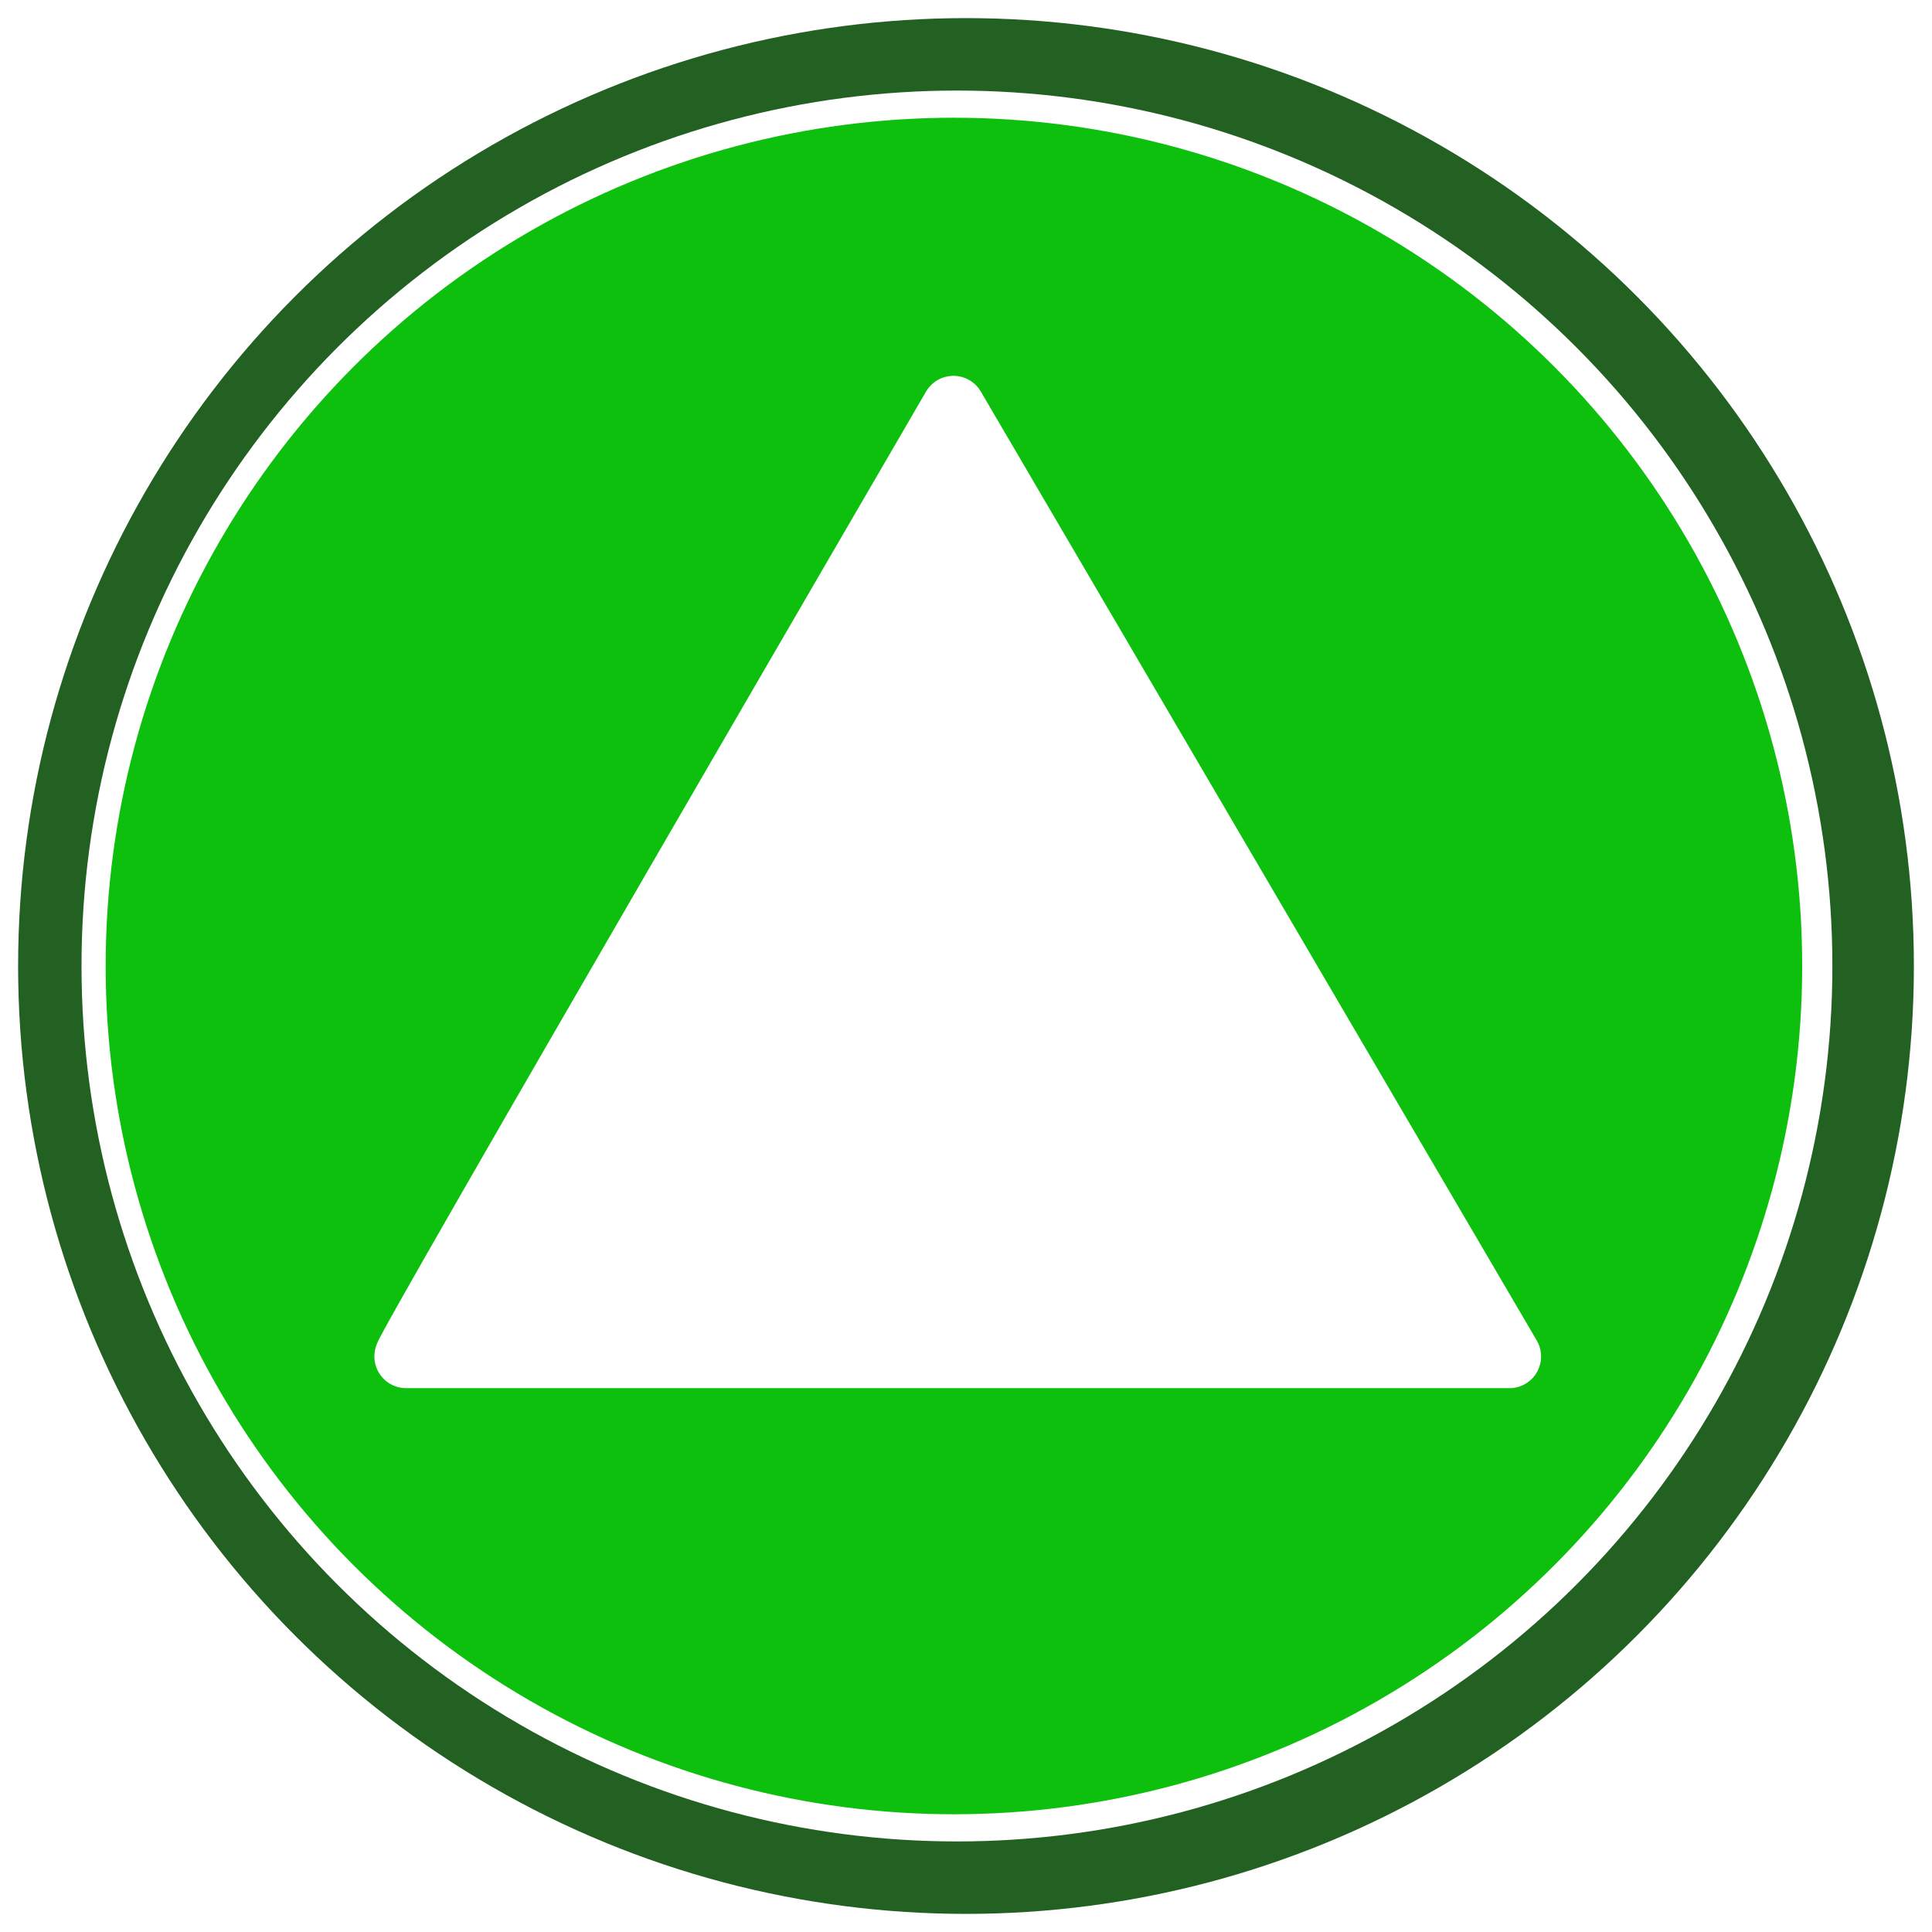
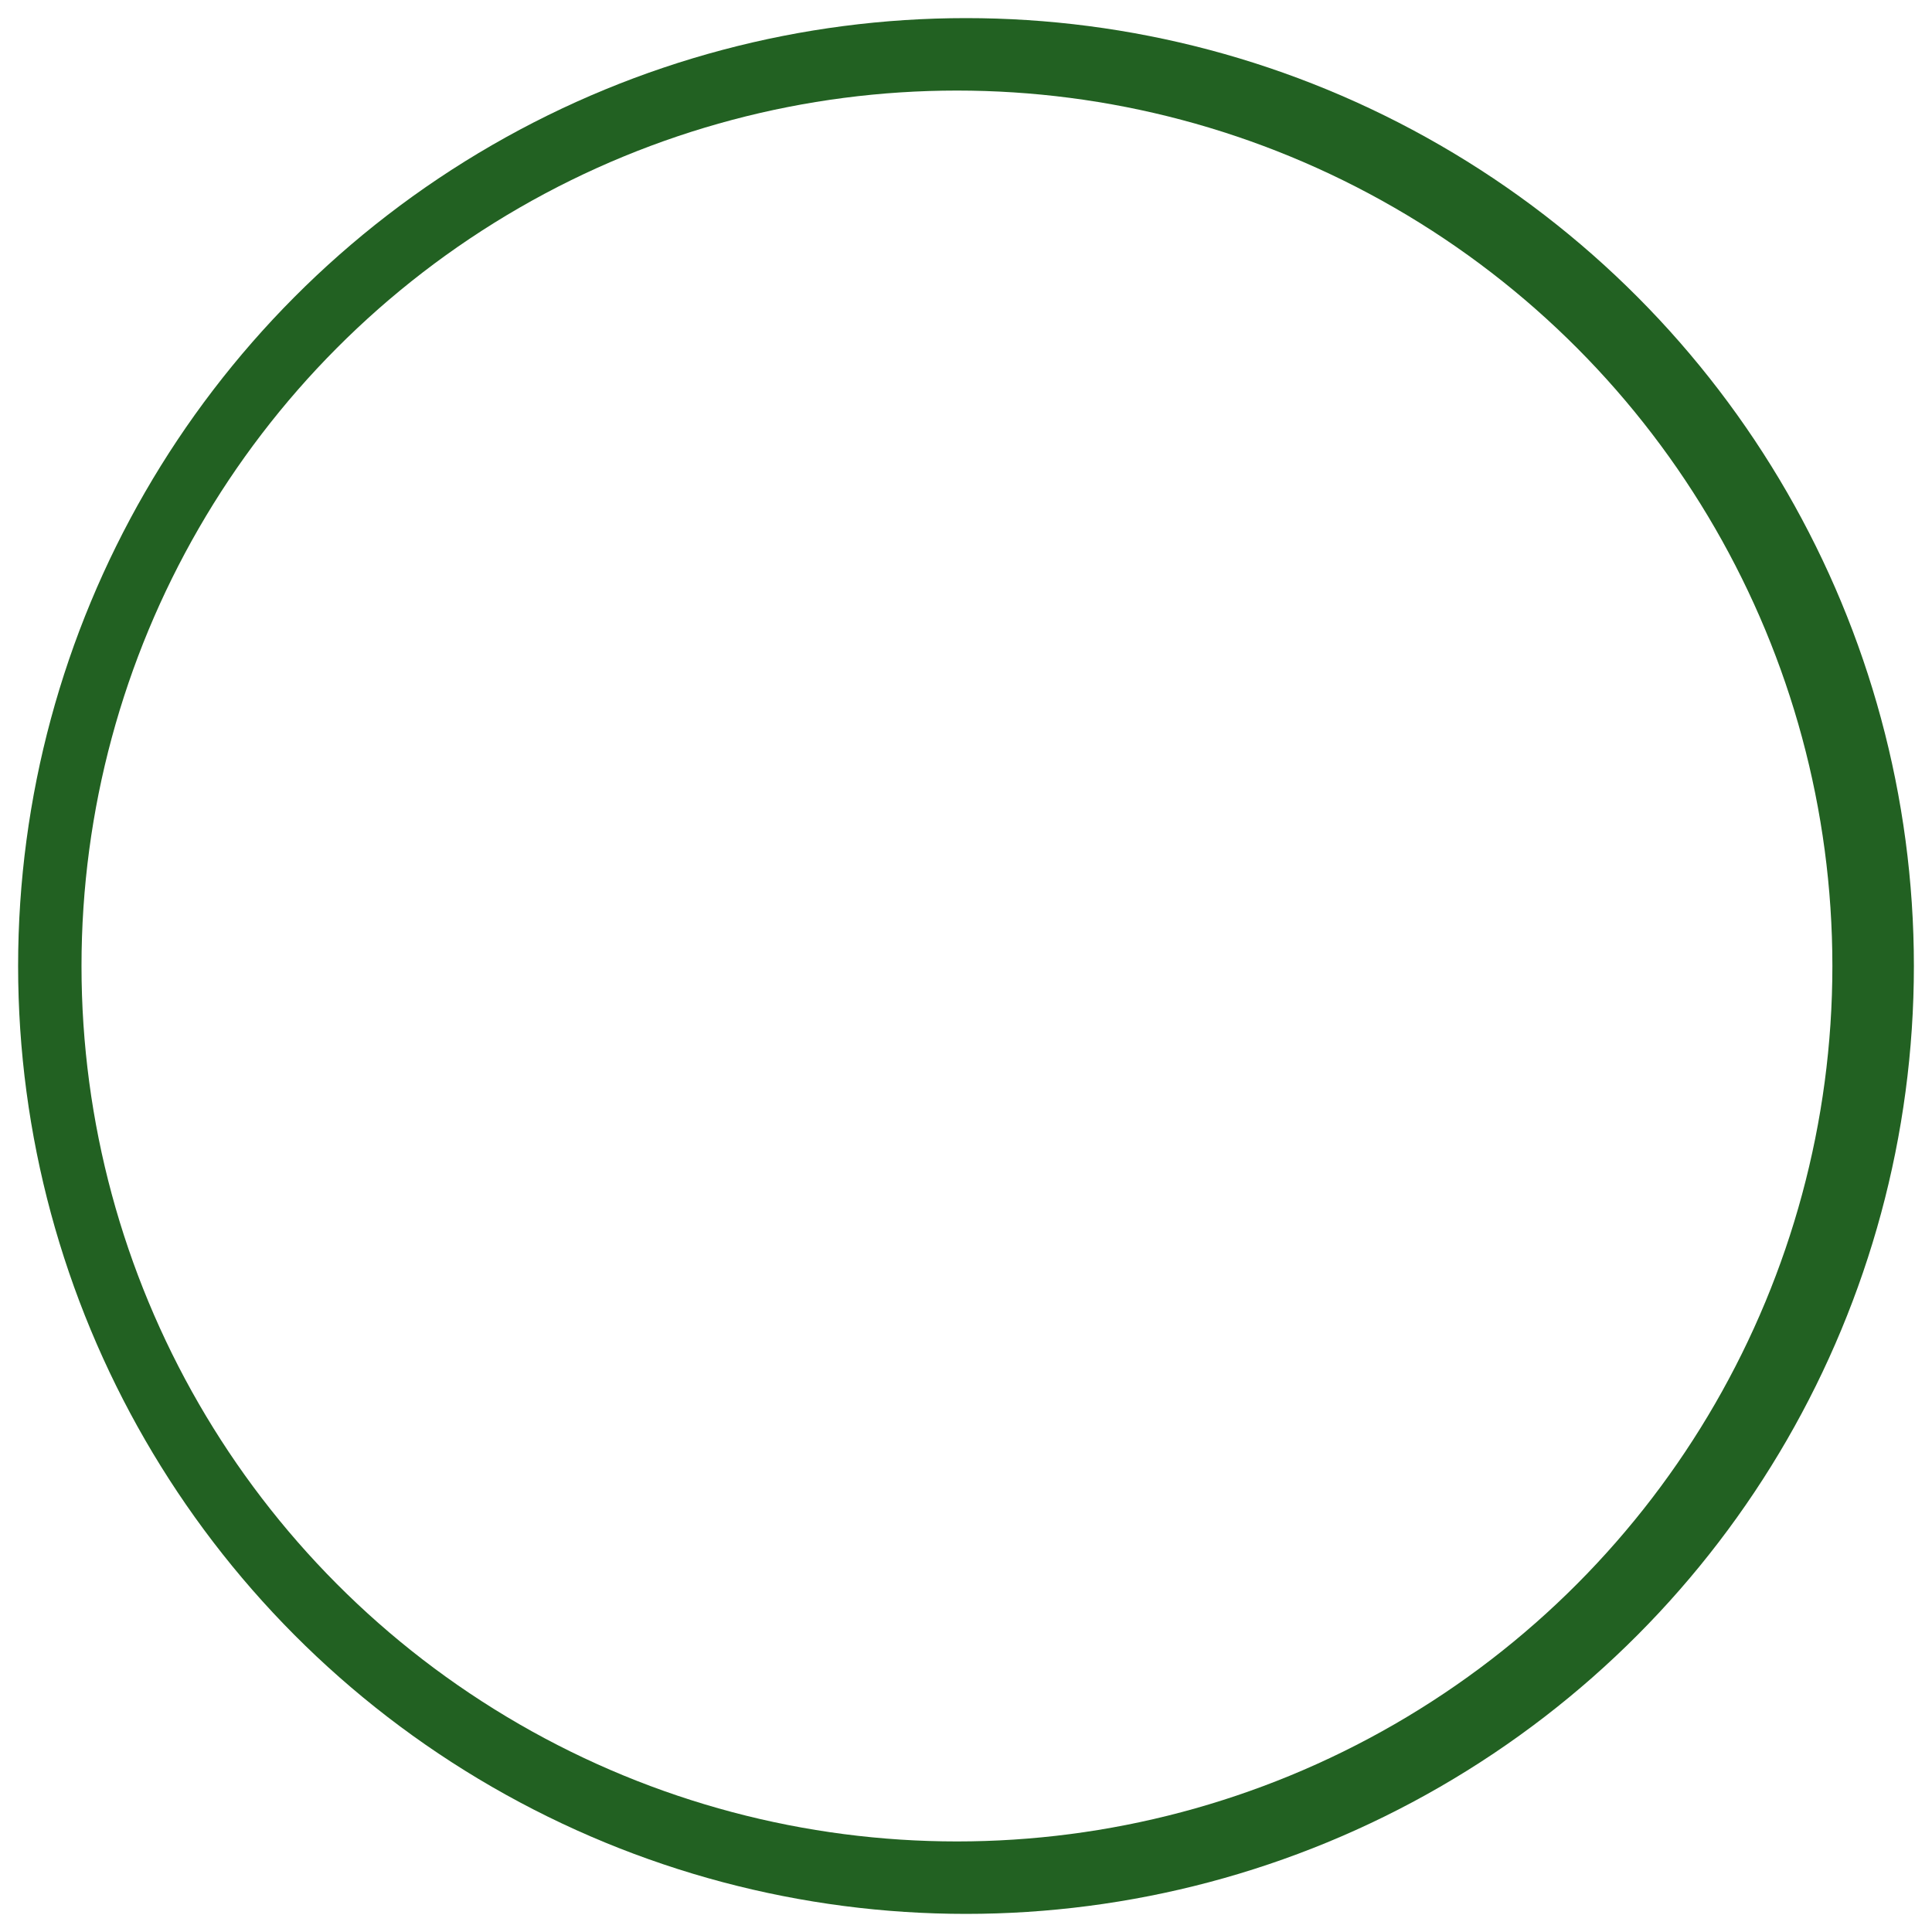
<svg xmlns="http://www.w3.org/2000/svg" xmlns:xlink="http://www.w3.org/1999/xlink" width="640" height="640" viewBox="0 0 640 640">
  <defs>
    <style>
      .cls-1 {
        fill: #226122;
        filter: url(#filter);
      }

      .cls-2, .cls-4 {
        fill: #fff;
      }

      .cls-3 {
        fill: #0ec00e;
        filter: url(#filter-2);
      }

      .cls-4 {
        stroke: #fff;
        stroke-linejoin: round;
        stroke-width: 21px;
        fill-rule: evenodd;
        filter: url(#filter-3);
      }
    </style>
    <filter id="filter" x="6" y="6" width="628" height="628" filterUnits="userSpaceOnUse">
      <feFlood result="flood" flood-color="#b46b3a" />
      <feComposite result="composite" operator="in" in2="SourceGraphic" />
      <feBlend result="blend" in2="SourceGraphic" />
    </filter>
    <filter id="filter-2" x="35" y="39" width="562" height="562" filterUnits="userSpaceOnUse">
      <feFlood result="flood" flood-color="#ffc555" />
      <feComposite result="composite" operator="in" in2="SourceGraphic" />
      <feBlend result="blend" in2="SourceGraphic" />
    </filter>
    <filter id="filter-3" x="111" y="112" width="412" height="361" filterUnits="userSpaceOnUse">
      <feFlood result="flood" flood-color="#ffc555" />
      <feComposite result="composite" operator="in" in2="SourceGraphic" />
      <feBlend result="blend" in2="SourceGraphic" />
    </filter>
  </defs>
  <circle id="Circle_outer" class="cls-1" cx="320" cy="320" r="314" />
  <circle id="Circle_middle" class="cls-2" cx="317" cy="320" r="290" />
-   <circle id="Circle_inner" class="cls-3" cx="316" cy="320" r="281" />
  <g style="fill: #fff; filter: url(#filter-3)">
-     <path id="Triangle" class="cls-4" d="M315.838,135L500,449.347H134.525C132.87,449.347,315.838,135,315.838,135Z" style="stroke: inherit; filter: none; fill: inherit" />
-   </g>
+     </g>
  <use xlink:href="#Triangle" style="stroke: #fff; filter: none; fill: none" />
-   <rect id="exclamation_dot" class="cls-2" x="294" y="387" width="45" height="41" rx="14.5" ry="14.5" />
-   <rect id="exclamation" class="cls-2" x="294" y="222" width="45" height="144" rx="17.5" ry="17.5" />
</svg>